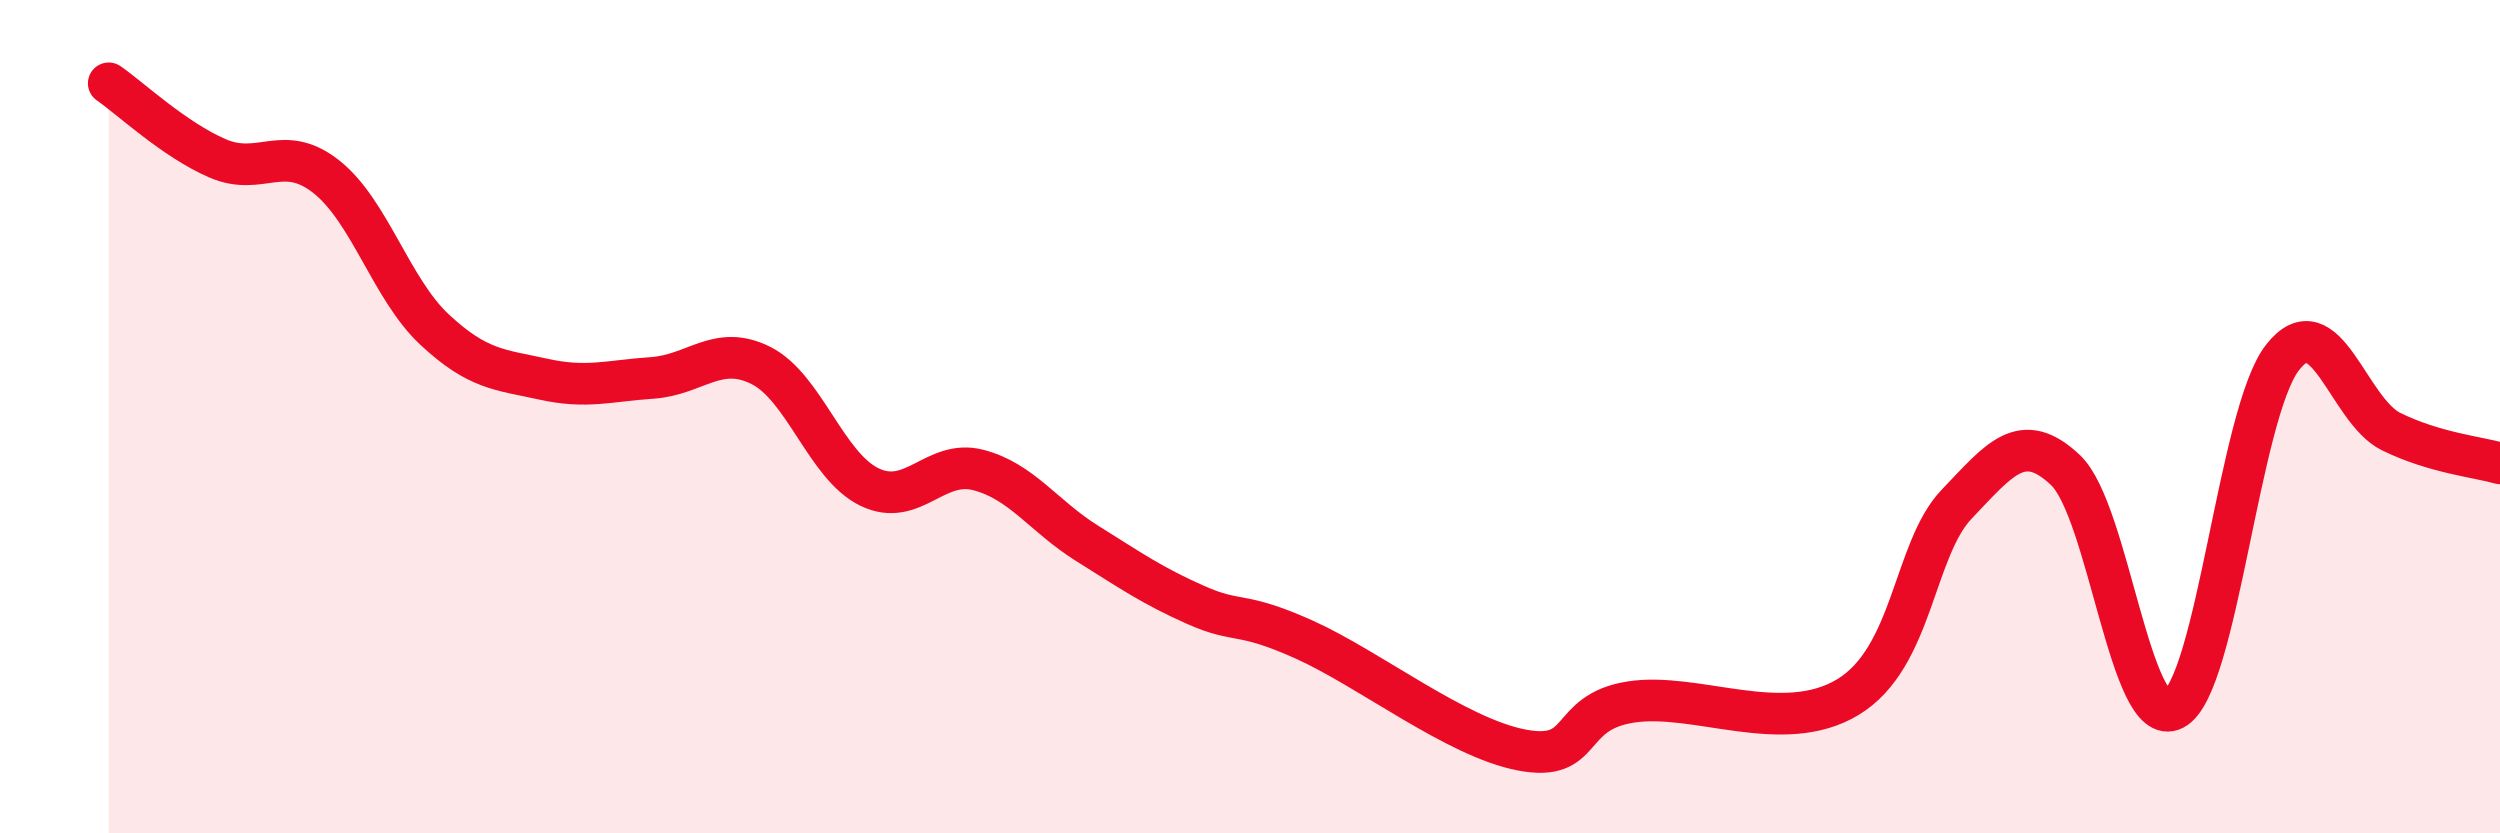
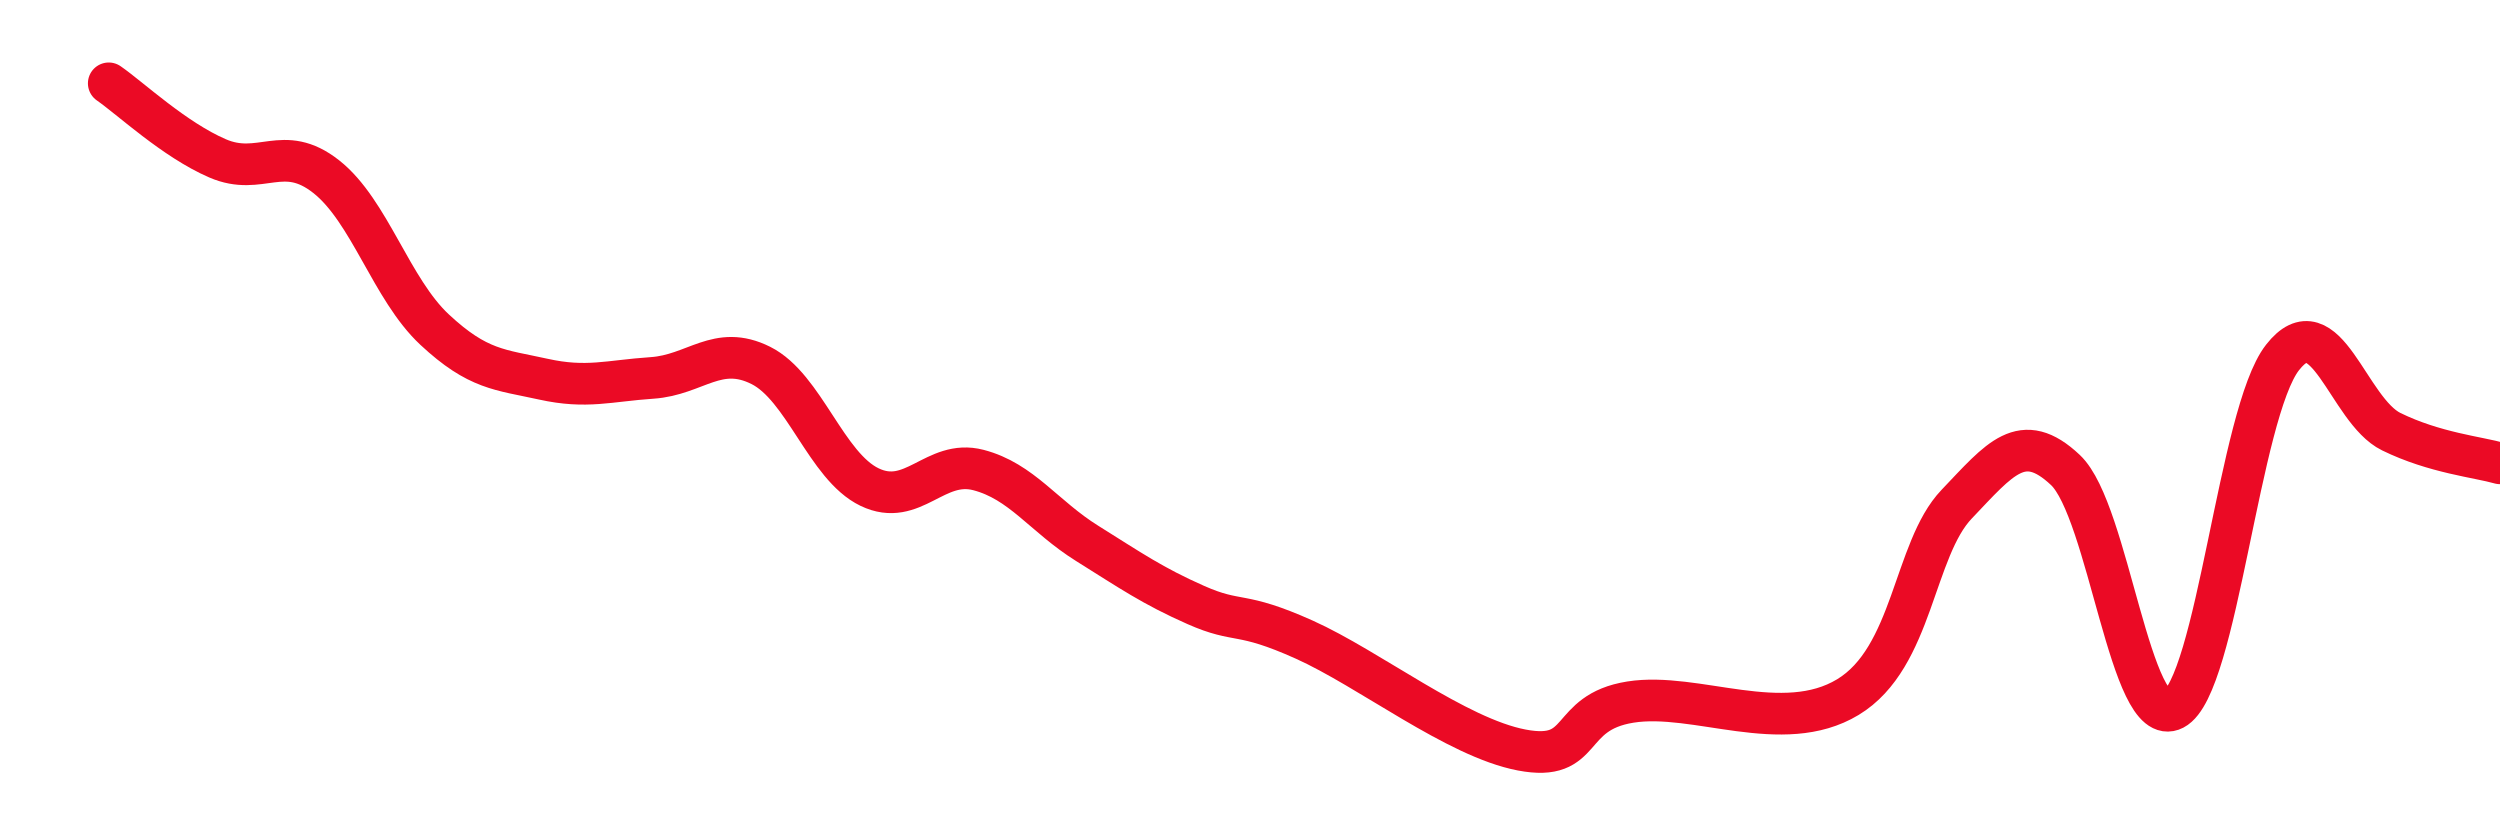
<svg xmlns="http://www.w3.org/2000/svg" width="60" height="20" viewBox="0 0 60 20">
-   <path d="M 2.61,2 C 3.13,2.36 4.18,3.35 5.22,3.8 C 6.26,4.25 6.79,3.42 7.83,4.24 C 8.87,5.06 9.39,6.94 10.43,7.91 C 11.47,8.88 12,8.87 13.04,9.1 C 14.08,9.33 14.61,9.14 15.65,9.07 C 16.69,9 17.22,8.25 18.26,8.77 C 19.3,9.29 19.83,11.19 20.87,11.69 C 21.91,12.19 22.44,11.01 23.48,11.28 C 24.52,11.55 25.05,12.39 26.09,13.04 C 27.13,13.69 27.66,14.06 28.7,14.52 C 29.74,14.98 29.74,14.65 31.3,15.35 C 32.86,16.05 34.95,17.7 36.52,18 C 38.09,18.3 37.56,17.1 39.13,16.85 C 40.7,16.6 42.78,17.68 44.35,16.73 C 45.92,15.78 45.92,13.19 46.96,12.1 C 48,11.01 48.53,10.3 49.57,11.28 C 50.61,12.26 51.13,17.56 52.17,17.02 C 53.21,16.48 53.74,9.91 54.78,8.58 C 55.82,7.25 56.35,9.85 57.39,10.36 C 58.43,10.87 59.48,10.97 60,11.12L60 20L2.61 20Z" fill="#EB0A25" opacity="0.1" stroke-linecap="round" stroke-linejoin="round" />
  <path d="M 2.61,2 C 3.13,2.36 4.18,3.35 5.22,3.8 C 6.26,4.25 6.79,3.42 7.83,4.24 C 8.87,5.06 9.39,6.94 10.43,7.91 C 11.47,8.88 12,8.87 13.04,9.1 C 14.08,9.33 14.61,9.14 15.65,9.07 C 16.69,9 17.22,8.25 18.26,8.77 C 19.3,9.29 19.83,11.19 20.87,11.69 C 21.91,12.19 22.44,11.01 23.48,11.28 C 24.52,11.55 25.05,12.39 26.09,13.04 C 27.13,13.69 27.66,14.06 28.7,14.52 C 29.74,14.98 29.74,14.65 31.3,15.35 C 32.86,16.05 34.95,17.7 36.52,18 C 38.09,18.3 37.56,17.1 39.13,16.85 C 40.7,16.6 42.78,17.68 44.35,16.73 C 45.92,15.78 45.92,13.19 46.96,12.1 C 48,11.01 48.53,10.3 49.57,11.28 C 50.61,12.26 51.13,17.56 52.17,17.02 C 53.21,16.48 53.74,9.91 54.78,8.58 C 55.82,7.25 56.35,9.85 57.39,10.36 C 58.43,10.87 59.48,10.97 60,11.12" stroke="#EB0A25" stroke-width="1" fill="none" stroke-linecap="round" stroke-linejoin="round" />
</svg>